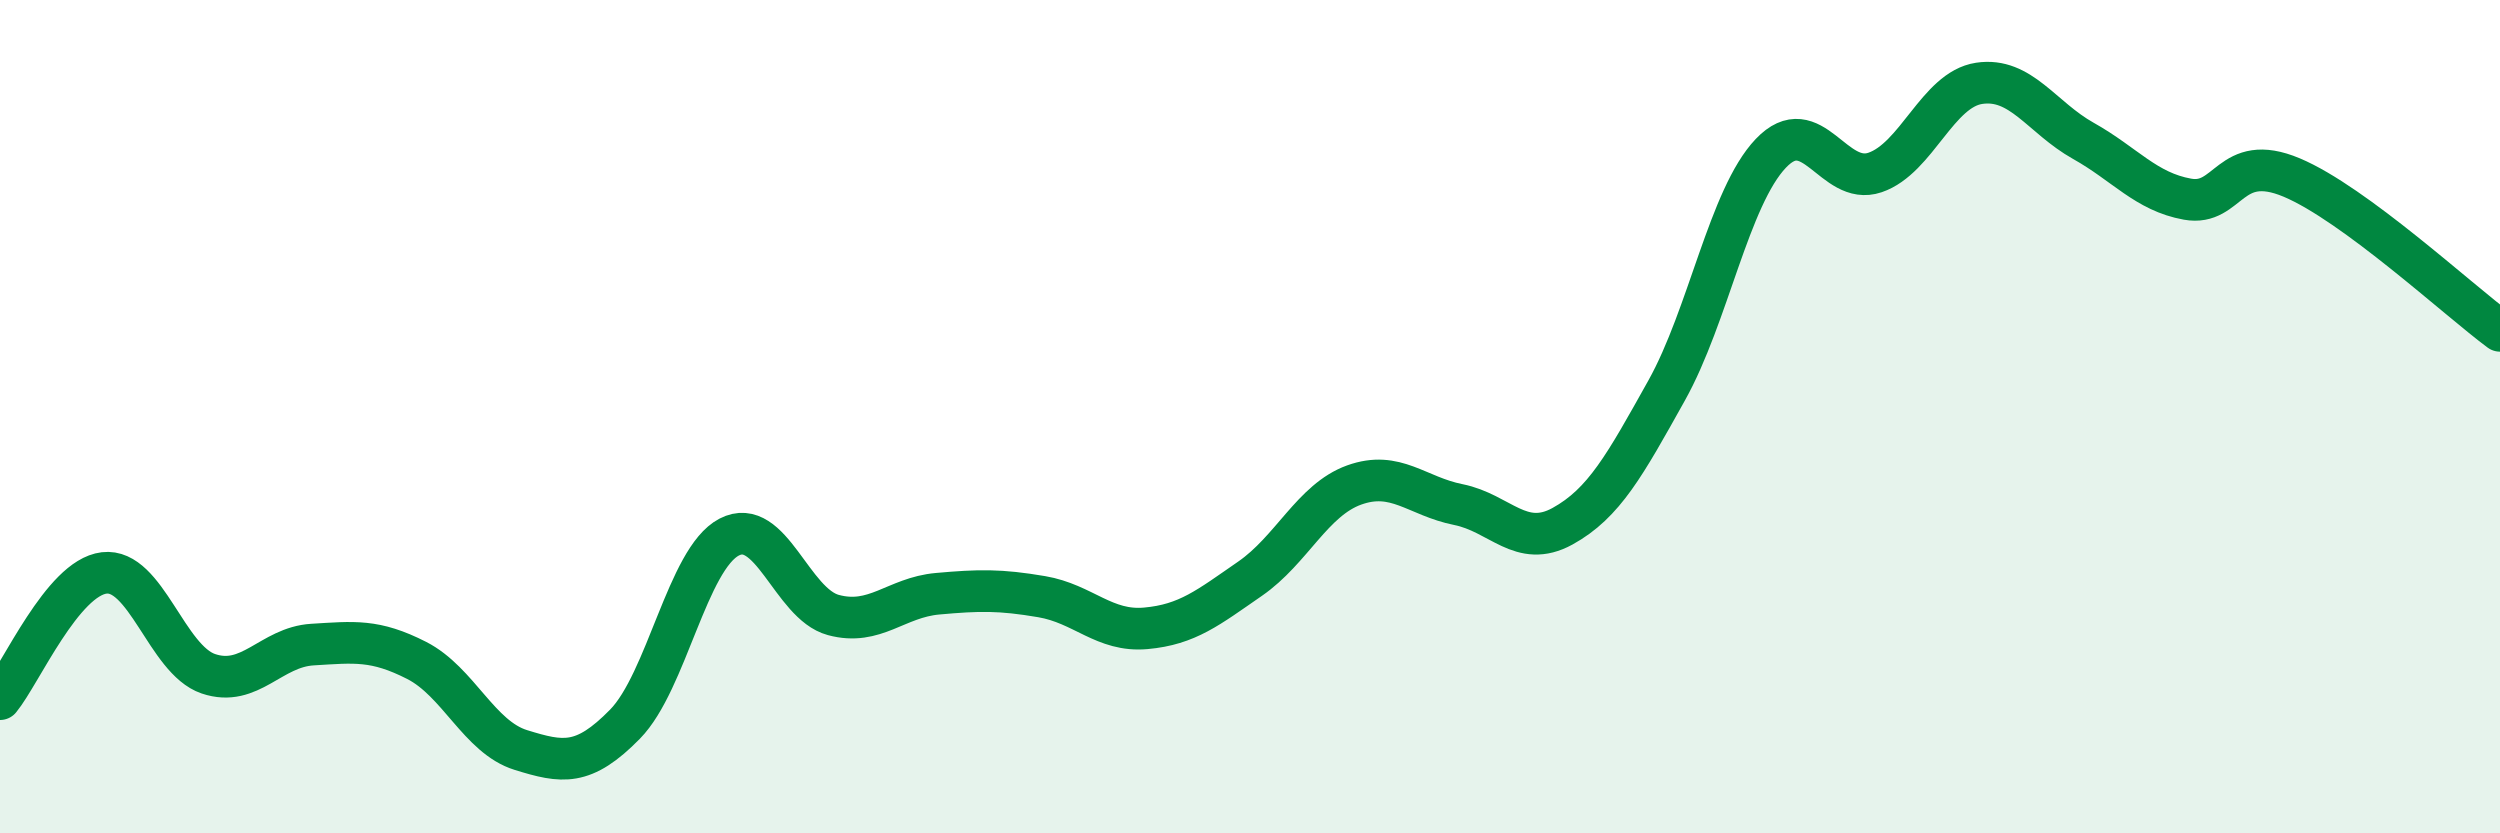
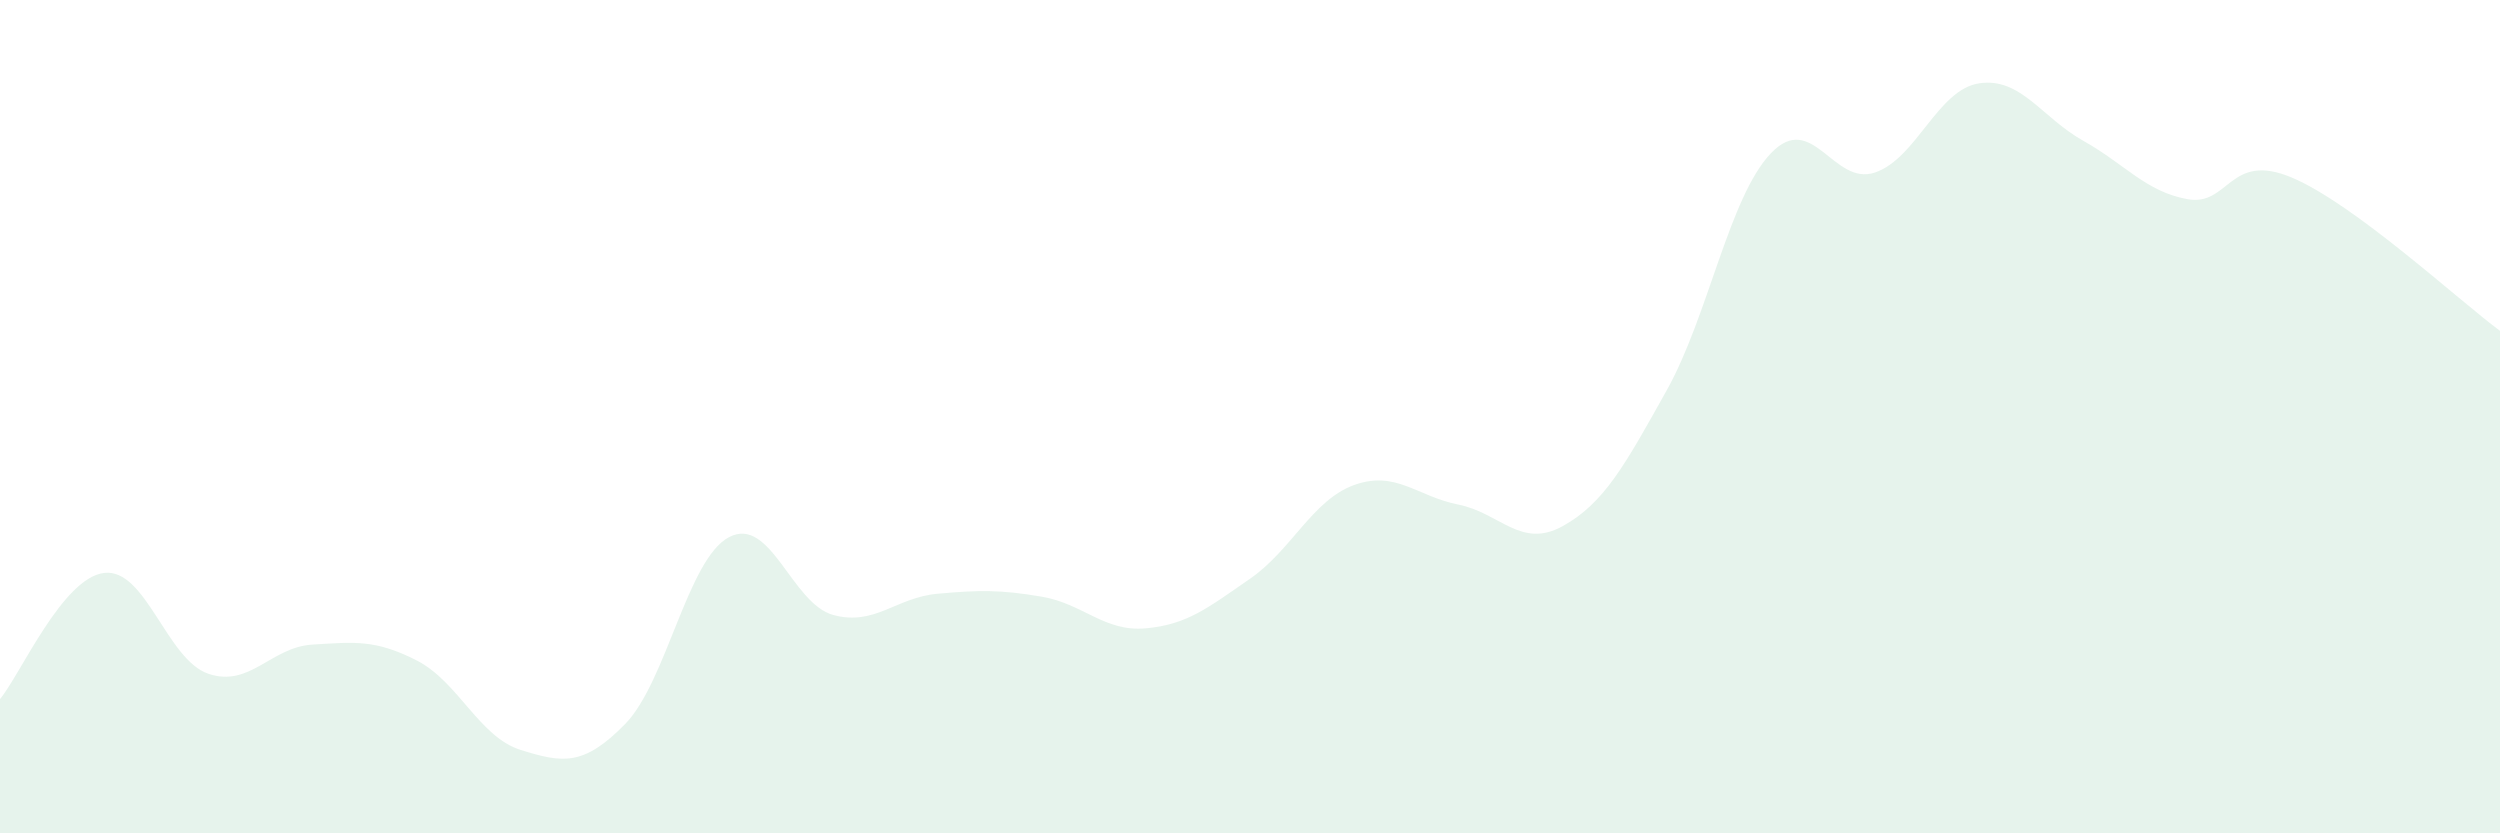
<svg xmlns="http://www.w3.org/2000/svg" width="60" height="20" viewBox="0 0 60 20">
  <path d="M 0,16.78 C 0.5,16.17 1.5,13.87 2.5,13.75 C 3.5,13.63 4,15.83 5,16.17 C 6,16.51 6.5,15.53 7.5,15.47 C 8.5,15.41 9,15.34 10,15.85 C 11,16.36 11.5,17.69 12.5,18 C 13.5,18.31 14,18.4 15,17.38 C 16,16.36 16.5,13.41 17.5,12.89 C 18.5,12.37 19,14.49 20,14.76 C 21,15.03 21.5,14.34 22.5,14.25 C 23.5,14.16 24,14.15 25,14.32 C 26,14.49 26.5,15.17 27.5,15.08 C 28.5,14.99 29,14.58 30,13.89 C 31,13.2 31.5,12 32.5,11.64 C 33.5,11.28 34,11.91 35,12.11 C 36,12.31 36.5,13.18 37.5,12.63 C 38.5,12.08 39,11.16 40,9.37 C 41,7.58 41.5,4.73 42.5,3.68 C 43.5,2.63 44,4.48 45,4.14 C 46,3.8 46.5,2.15 47.5,2 C 48.5,1.85 49,2.82 50,3.38 C 51,3.94 51.5,4.6 52.5,4.78 C 53.5,4.96 53.5,3.63 55,4.26 C 56.5,4.89 59,7.2 60,7.94L60 20L0 20Z" fill="#008740" opacity="0.1" stroke-linecap="round" stroke-linejoin="round" />
-   <path d="M 0,16.78 C 0.5,16.17 1.5,13.87 2.5,13.75 C 3.5,13.63 4,15.83 5,16.17 C 6,16.51 6.5,15.53 7.5,15.47 C 8.5,15.41 9,15.34 10,15.85 C 11,16.36 11.5,17.69 12.5,18 C 13.5,18.31 14,18.4 15,17.38 C 16,16.36 16.5,13.41 17.5,12.89 C 18.5,12.37 19,14.49 20,14.76 C 21,15.03 21.5,14.34 22.5,14.25 C 23.5,14.16 24,14.15 25,14.32 C 26,14.49 26.5,15.17 27.5,15.08 C 28.5,14.99 29,14.58 30,13.89 C 31,13.2 31.5,12 32.5,11.64 C 33.5,11.28 34,11.91 35,12.11 C 36,12.31 36.5,13.18 37.5,12.63 C 38.5,12.08 39,11.16 40,9.37 C 41,7.58 41.5,4.73 42.5,3.68 C 43.5,2.63 44,4.48 45,4.14 C 46,3.8 46.5,2.15 47.5,2 C 48.5,1.85 49,2.82 50,3.38 C 51,3.94 51.5,4.6 52.5,4.78 C 53.5,4.96 53.5,3.63 55,4.26 C 56.5,4.89 59,7.2 60,7.94" stroke="#008740" stroke-width="1" fill="none" stroke-linecap="round" stroke-linejoin="round" />
</svg>